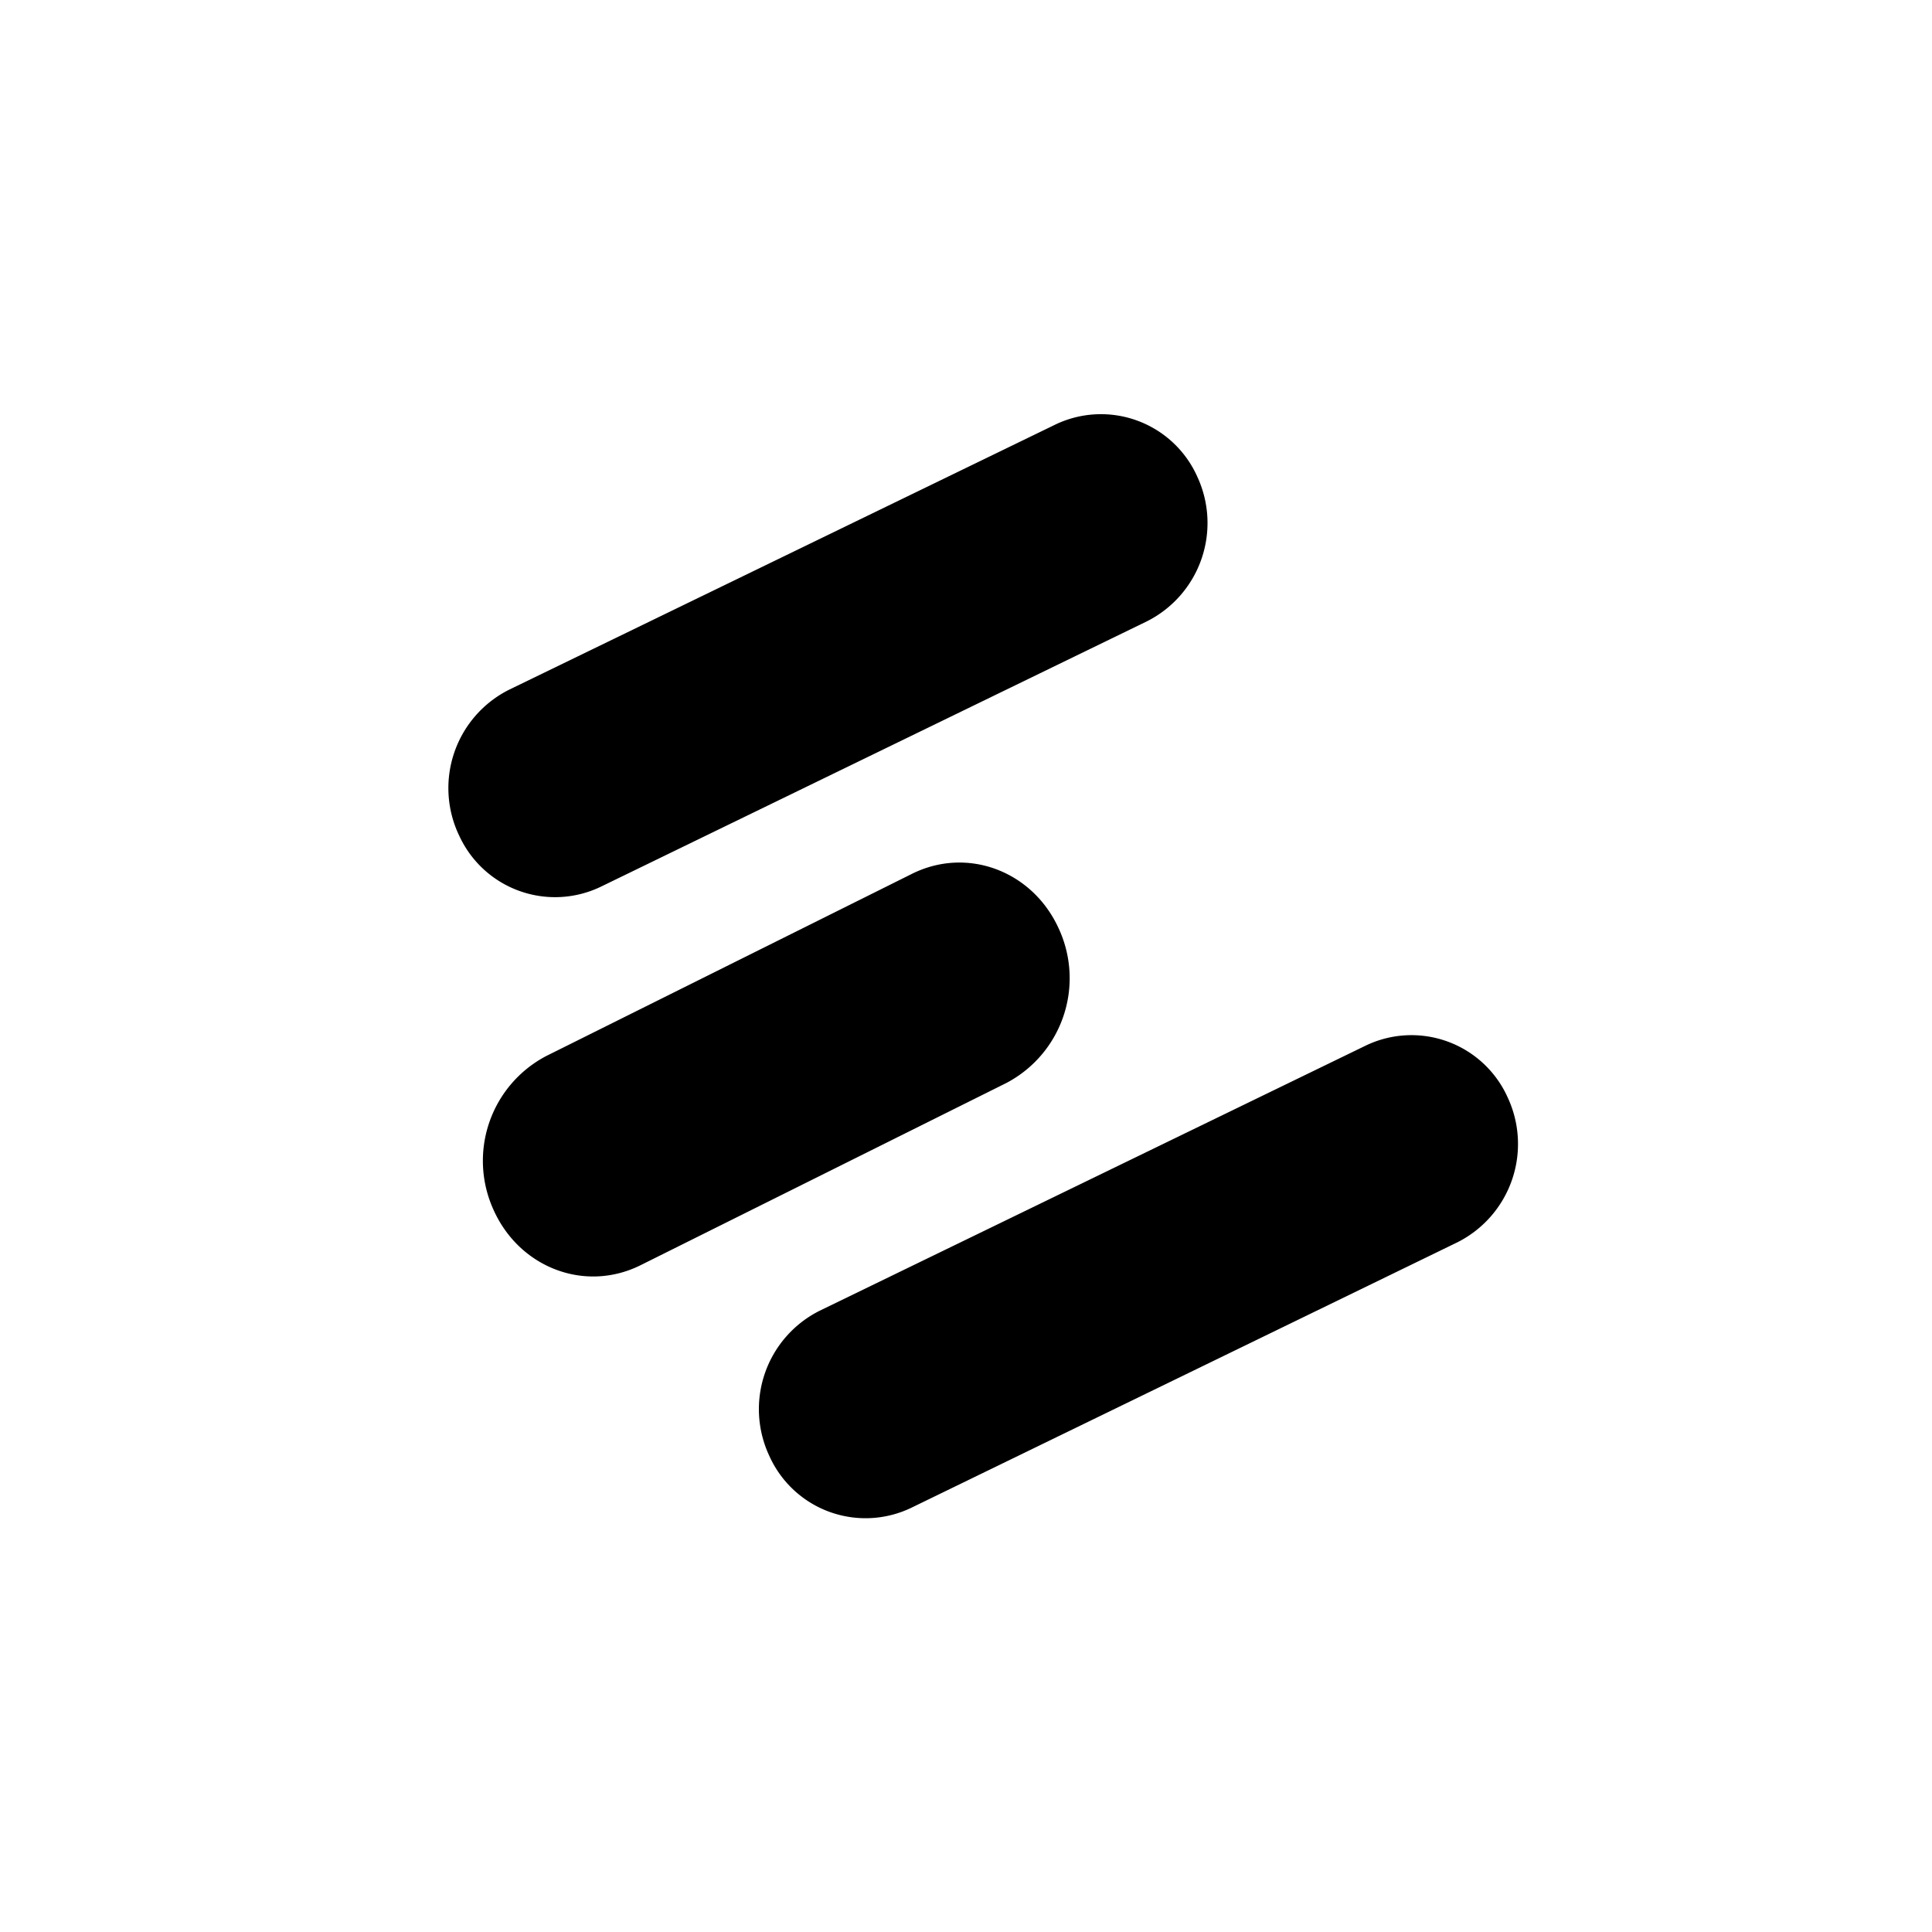
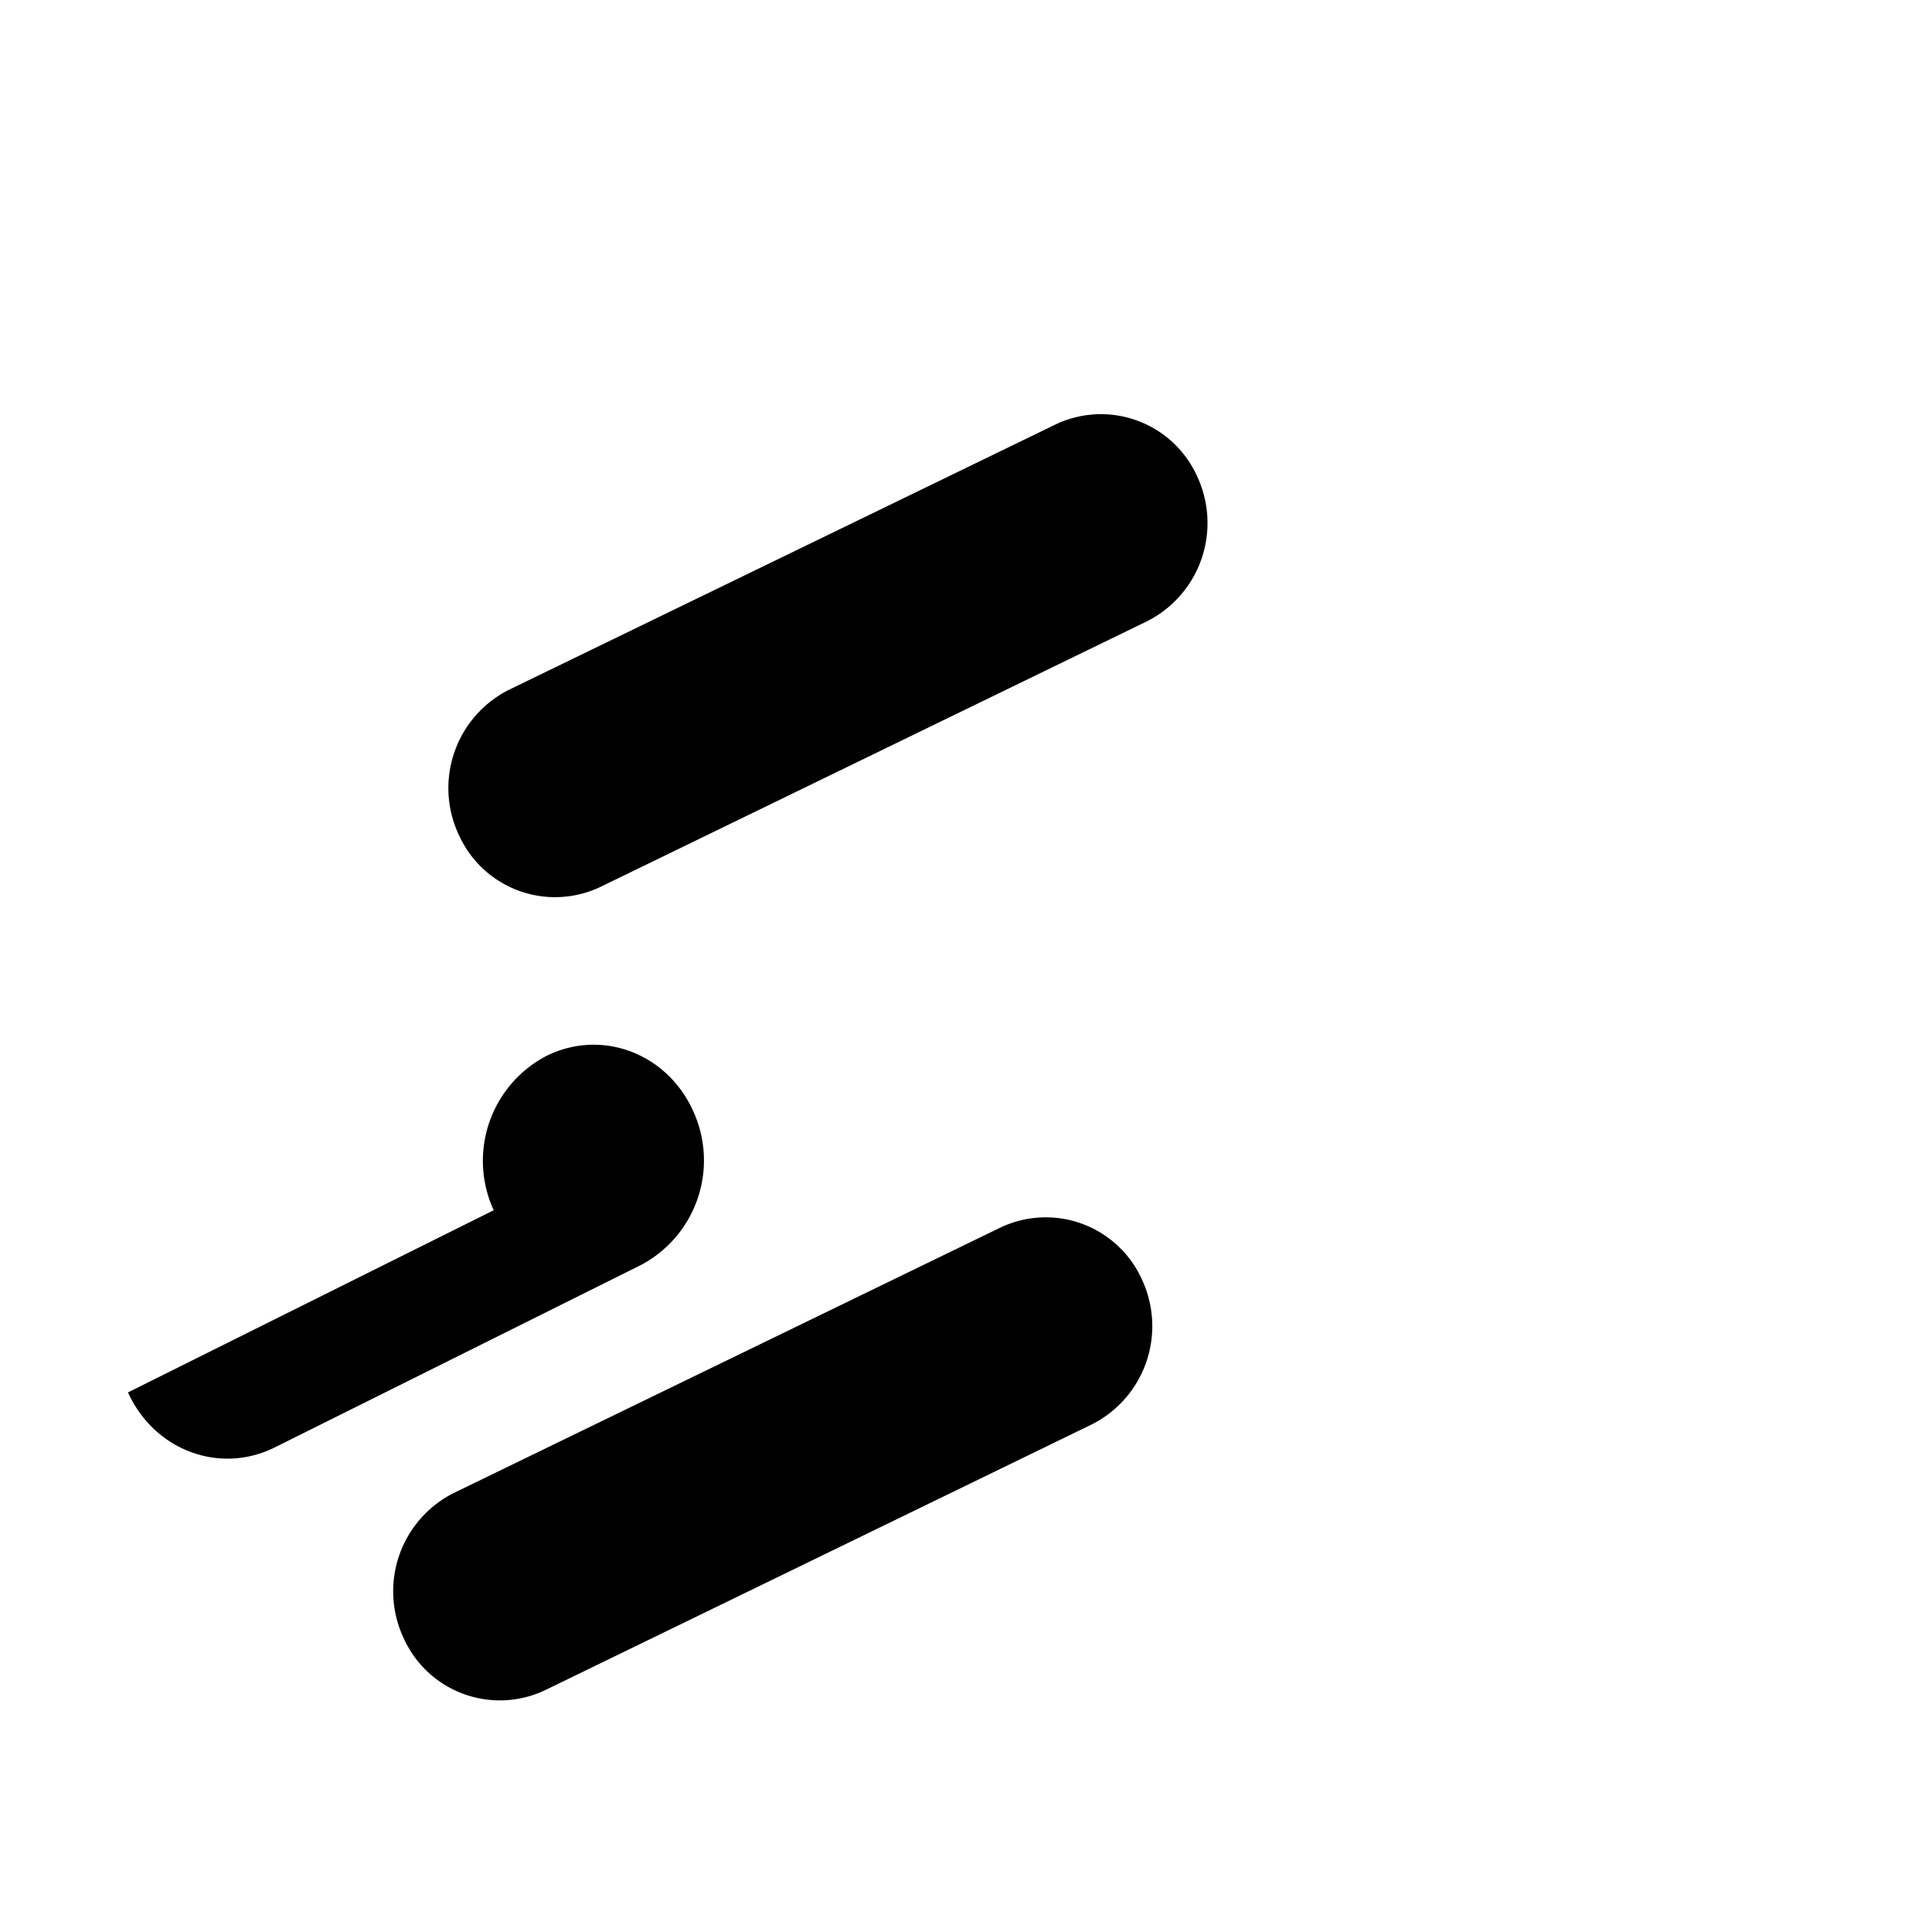
<svg xmlns="http://www.w3.org/2000/svg" width="800" height="800" viewBox="0 0 24 24">
-   <path fill="currentColor" d="M5.7 10.372a1.367 1.367 0 0 1 .626-1.805l6.78-3.291a1.31 1.31 0 0 1 1.766.643a1.367 1.367 0 0 1-.626 1.8l-6.78 3.295a1.31 1.31 0 0 1-1.766-.643m.433 4.663a1.47 1.47 0 0 1 .651-1.915l4.543-2.263c.686-.343 1.5-.039 1.826.681a1.47 1.47 0 0 1-.651 1.916l-4.543 2.263c-.686.343-1.5.038-1.826-.682m3.424 3.052a1.367 1.367 0 0 1 .626-1.804l6.78-3.292a1.31 1.31 0 0 1 1.766.643a1.367 1.367 0 0 1-.626 1.8l-6.78 3.296a1.31 1.31 0 0 1-1.766-.643" />
+   <path fill="currentColor" d="M5.7 10.372a1.367 1.367 0 0 1 .626-1.805l6.78-3.291a1.31 1.31 0 0 1 1.766.643a1.367 1.367 0 0 1-.626 1.8l-6.78 3.295a1.31 1.31 0 0 1-1.766-.643m.433 4.663a1.47 1.47 0 0 1 .651-1.915c.686-.343 1.5-.039 1.826.681a1.47 1.47 0 0 1-.651 1.916l-4.543 2.263c-.686.343-1.5.038-1.826-.682m3.424 3.052a1.367 1.367 0 0 1 .626-1.804l6.78-3.292a1.31 1.31 0 0 1 1.766.643a1.367 1.367 0 0 1-.626 1.8l-6.78 3.296a1.31 1.31 0 0 1-1.766-.643" />
</svg>